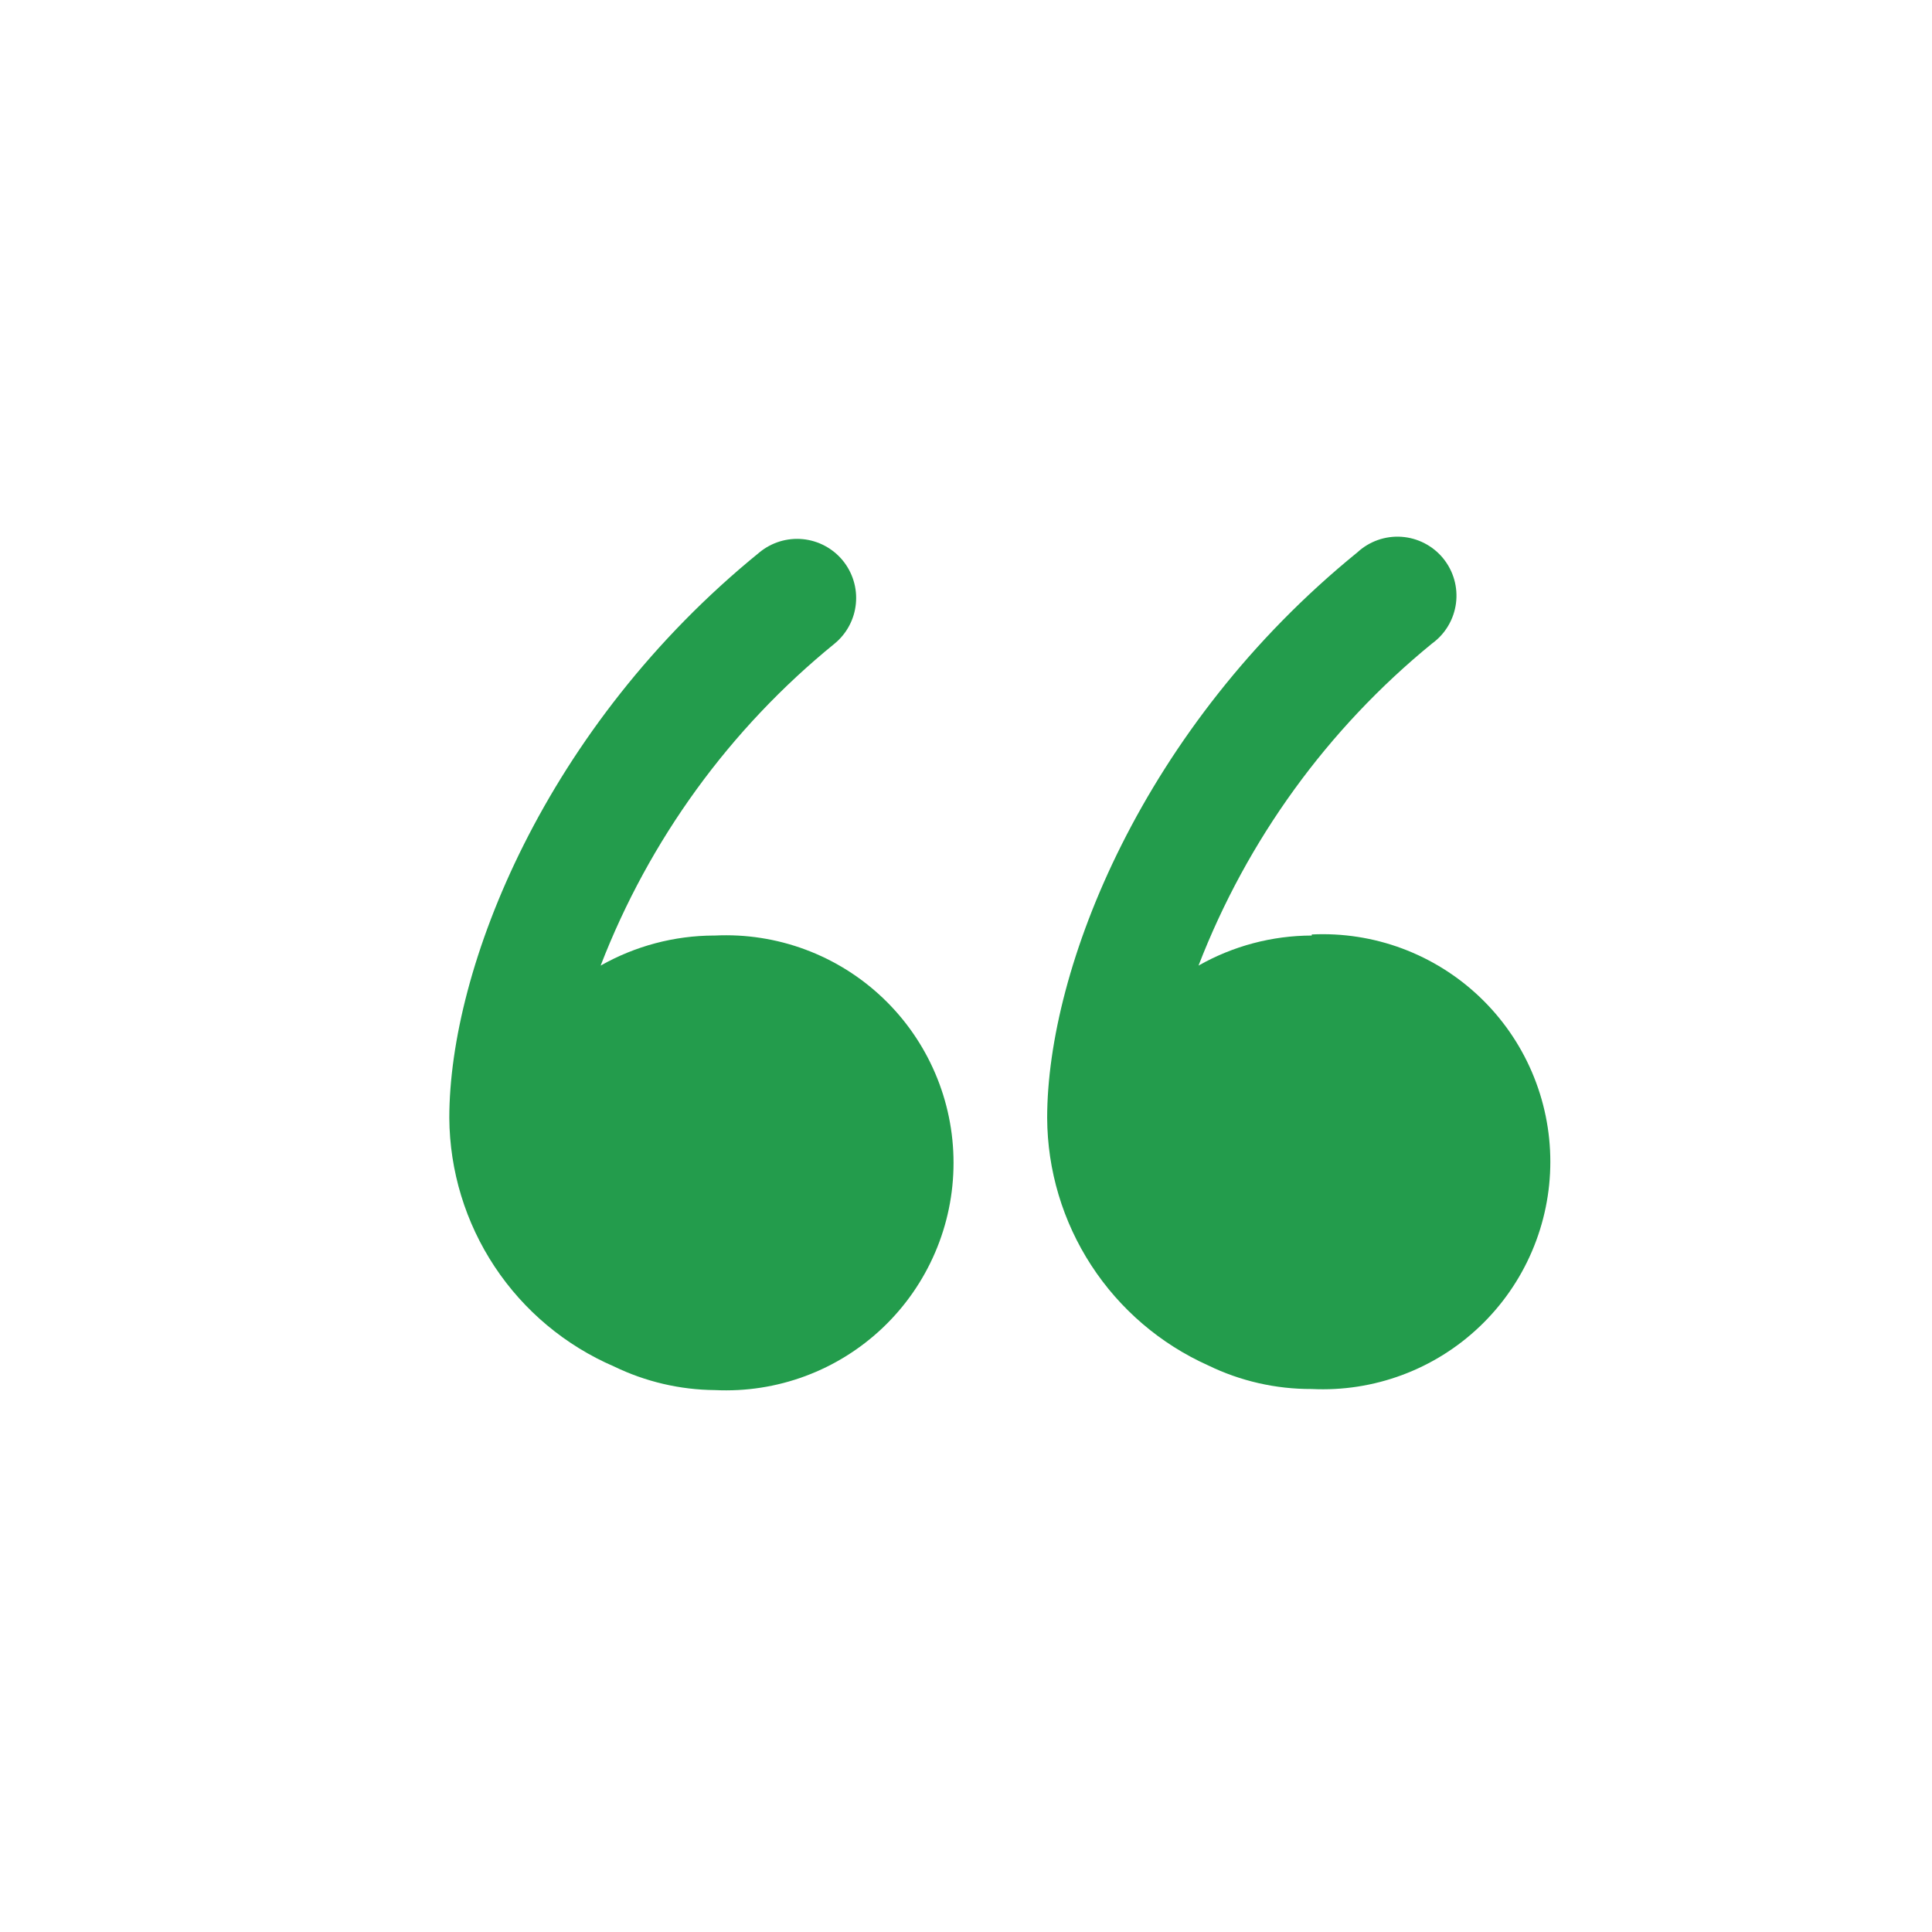
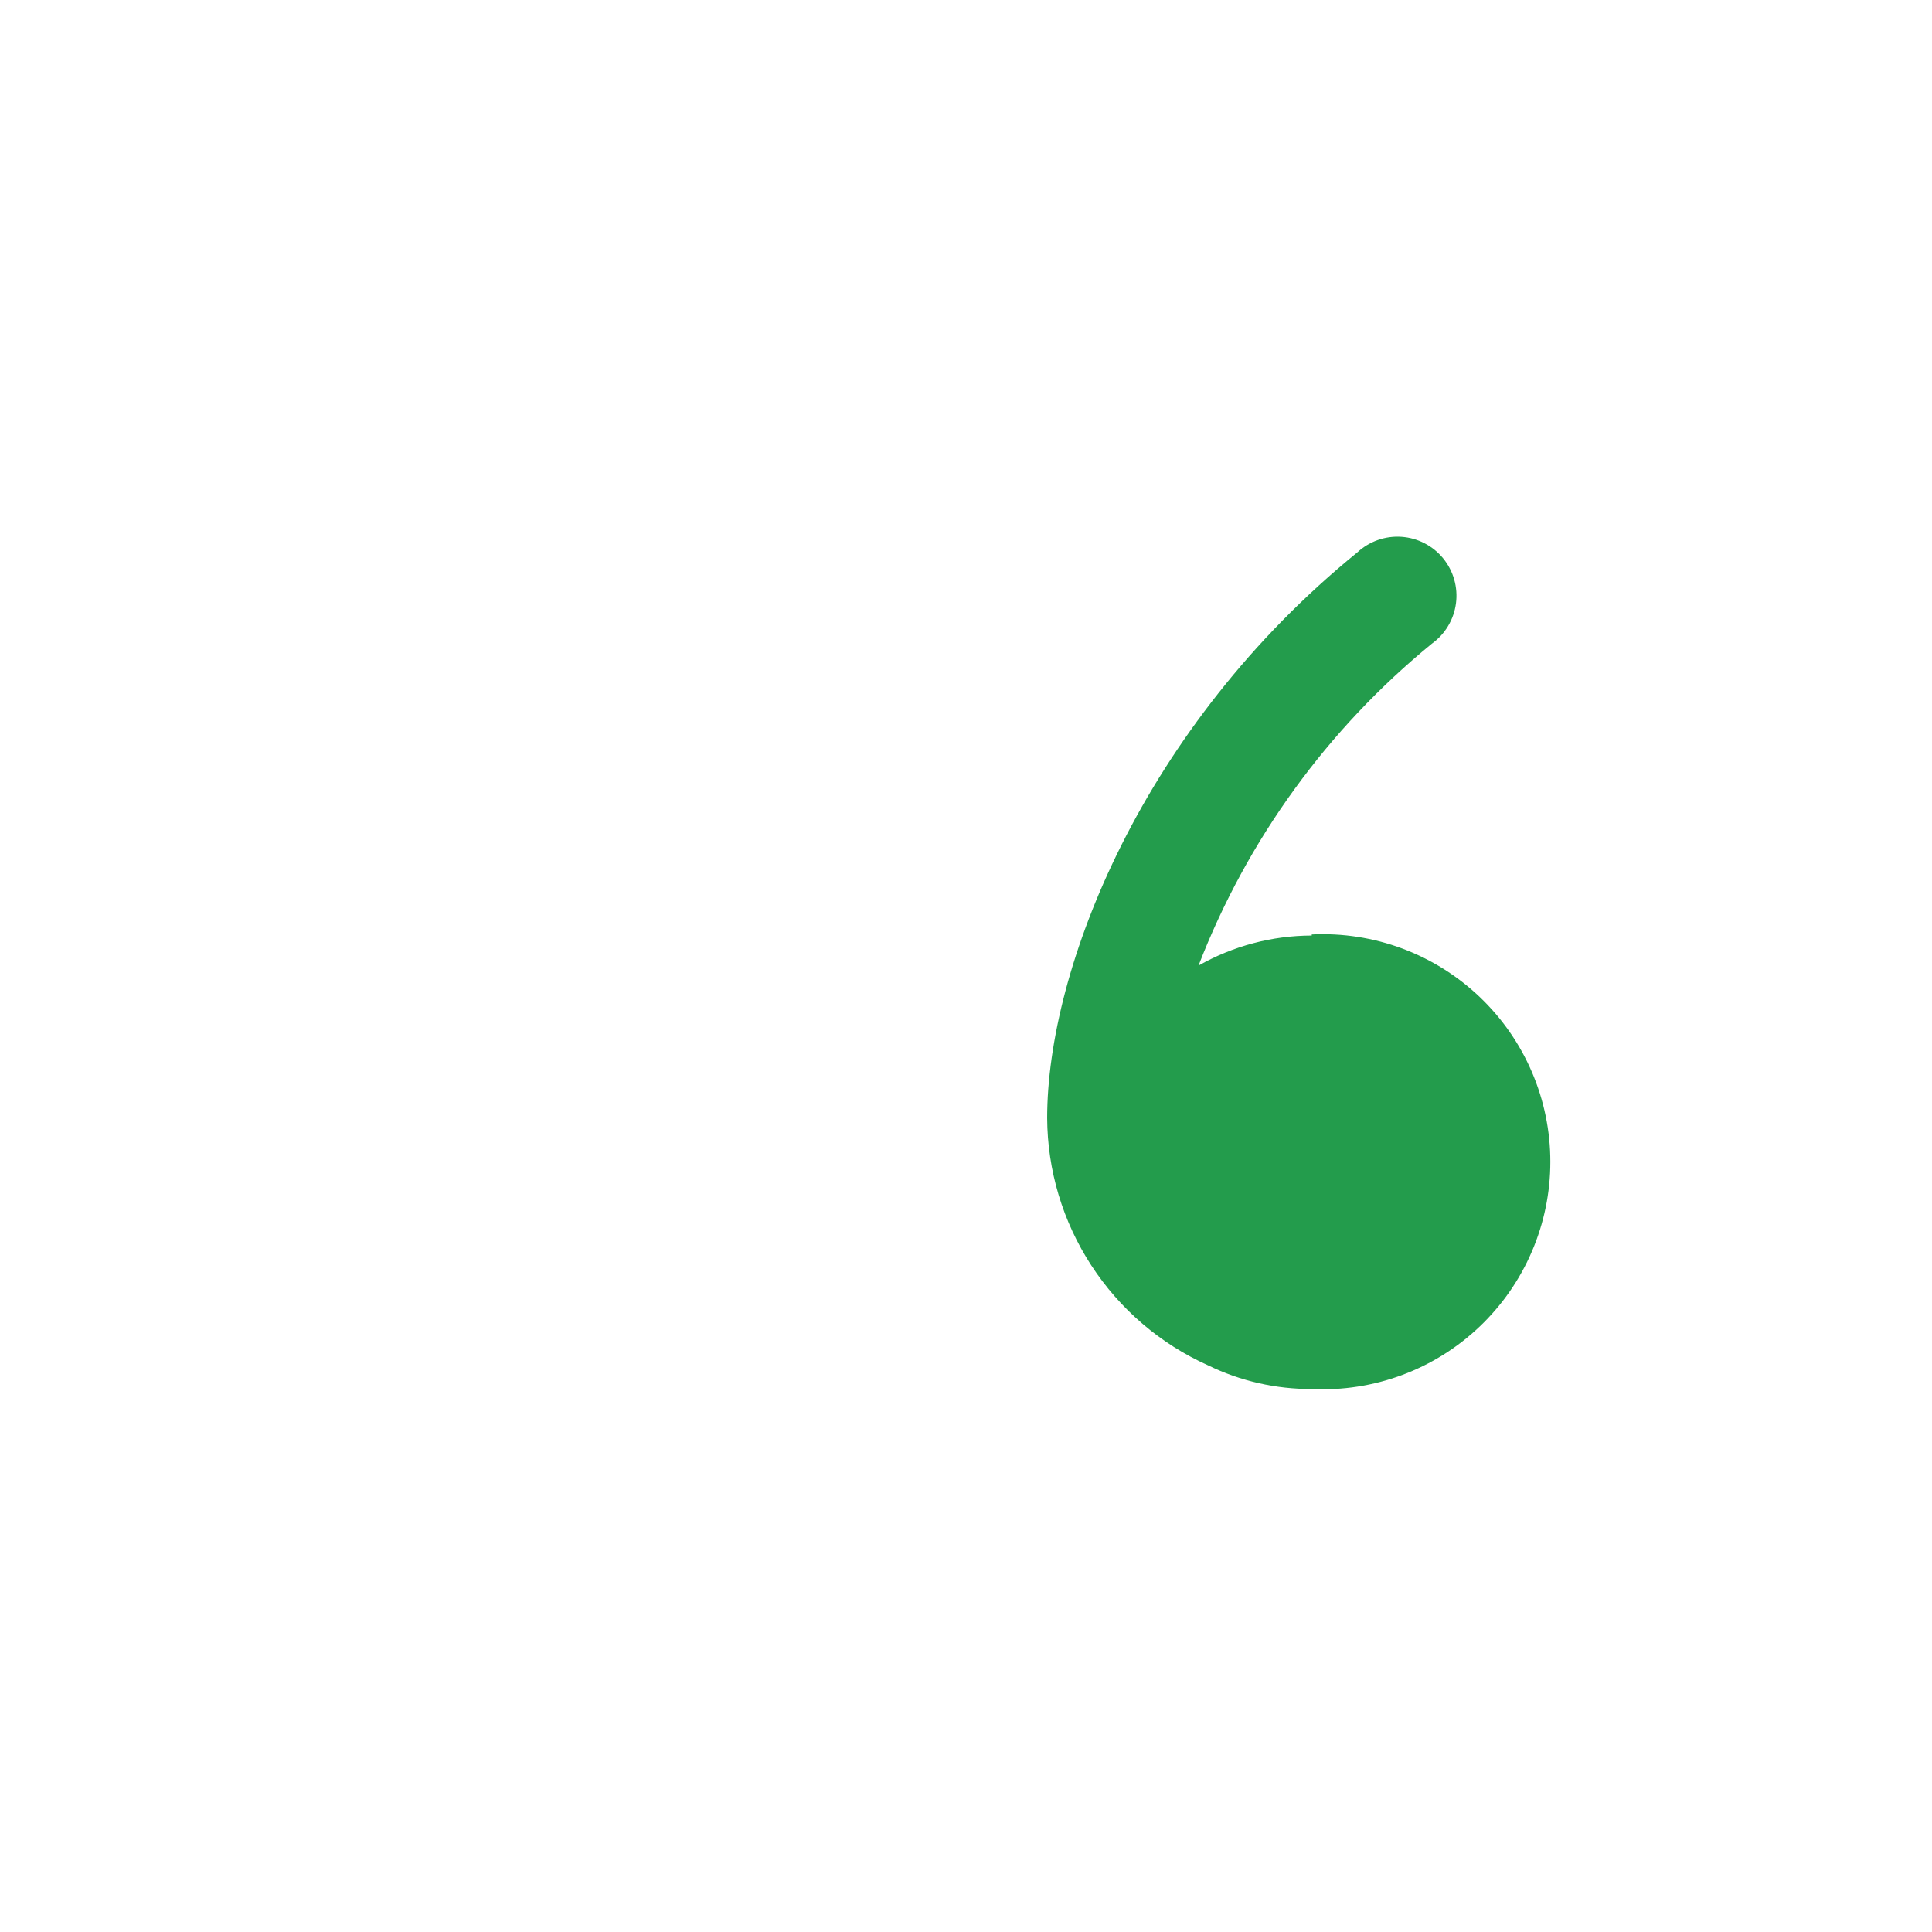
<svg xmlns="http://www.w3.org/2000/svg" width="100" height="100" viewBox="0 0 100 100" fill="none">
-   <path d="M36.95 48.423C34.895 48.43 32.877 48.966 31.089 49.979C33.606 43.463 37.781 37.718 43.2 33.312C43.51 33.057 43.767 32.743 43.956 32.388C44.145 32.033 44.262 31.645 44.3 31.245C44.339 30.846 44.299 30.442 44.181 30.058C44.064 29.674 43.872 29.316 43.617 29.006C43.362 28.696 43.048 28.44 42.693 28.251C42.339 28.062 41.95 27.945 41.55 27.906C41.151 27.868 40.747 27.908 40.363 28.025C39.979 28.143 39.621 28.334 39.311 28.59C28.2 37.617 23.256 50.117 23.256 57.867C23.275 60.608 24.092 63.283 25.606 65.567C27.12 67.851 29.267 69.644 31.784 70.729C33.412 71.518 35.196 71.935 37.006 71.951C38.599 72.028 40.191 71.781 41.686 71.225C43.18 70.669 44.546 69.815 45.701 68.715C46.856 67.615 47.775 66.292 48.403 64.826C49.032 63.36 49.355 61.782 49.355 60.187C49.355 58.592 49.032 57.014 48.403 55.548C47.775 54.082 46.856 52.759 45.701 51.659C44.546 50.559 43.18 49.705 41.686 49.149C40.191 48.593 38.599 48.346 37.006 48.423H36.95Z" fill="#239C4C" />
  <path d="M67.896 48.423C65.841 48.428 63.821 48.964 62.035 49.979C64.551 43.47 68.714 37.727 74.118 33.312C74.456 33.068 74.741 32.758 74.954 32.4C75.168 32.042 75.306 31.644 75.361 31.231C75.415 30.817 75.384 30.397 75.27 29.996C75.156 29.595 74.96 29.222 74.697 28.899C74.433 28.576 74.106 28.311 73.735 28.12C73.365 27.928 72.959 27.814 72.543 27.785C72.128 27.756 71.71 27.813 71.317 27.951C70.924 28.09 70.563 28.307 70.257 28.59C59.146 37.618 54.201 50.118 54.201 57.868C54.214 60.577 55.007 63.225 56.485 65.496C57.963 67.767 60.063 69.564 62.535 70.673C64.204 71.485 66.039 71.903 67.896 71.895C69.489 71.973 71.081 71.726 72.575 71.17C74.07 70.614 75.436 69.76 76.591 68.659C77.746 67.559 78.665 66.236 79.293 64.77C79.921 63.305 80.245 61.726 80.245 60.132C80.245 58.537 79.921 56.959 79.293 55.493C78.665 54.027 77.746 52.704 76.591 51.604C75.436 50.504 74.07 49.65 72.575 49.093C71.081 48.537 69.489 48.29 67.896 48.368V48.423Z" fill="#239C4C" />
</svg>